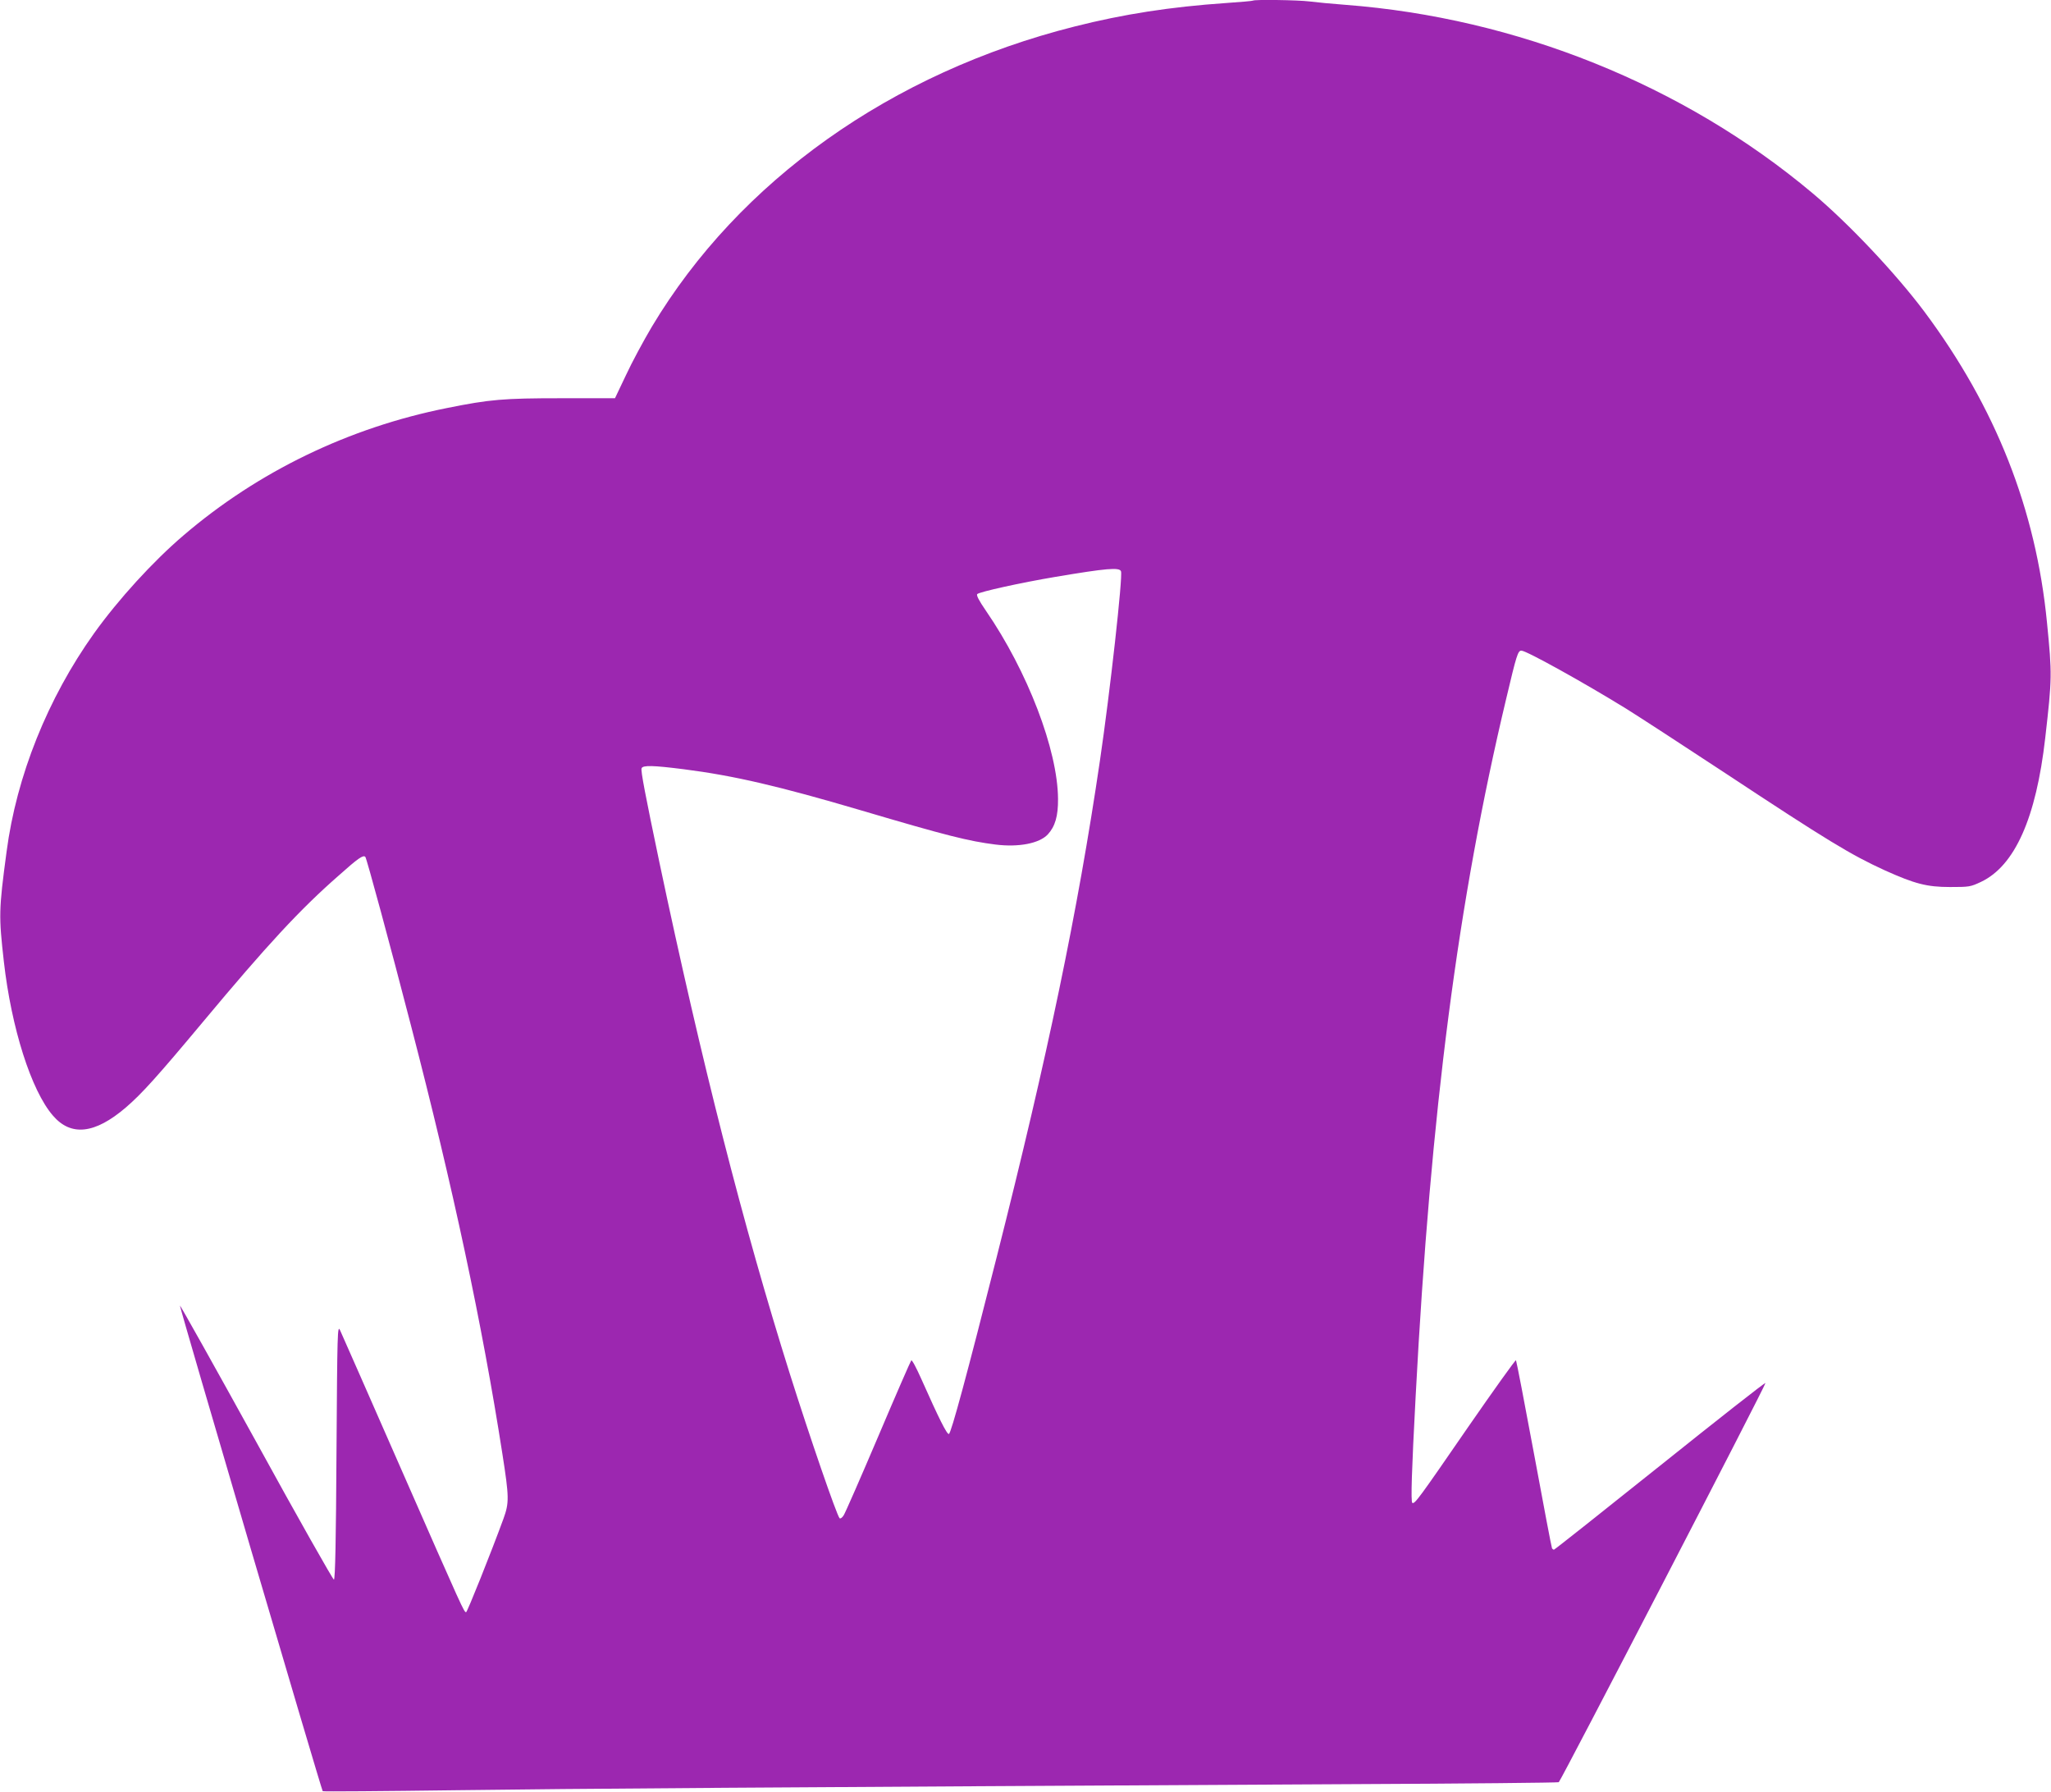
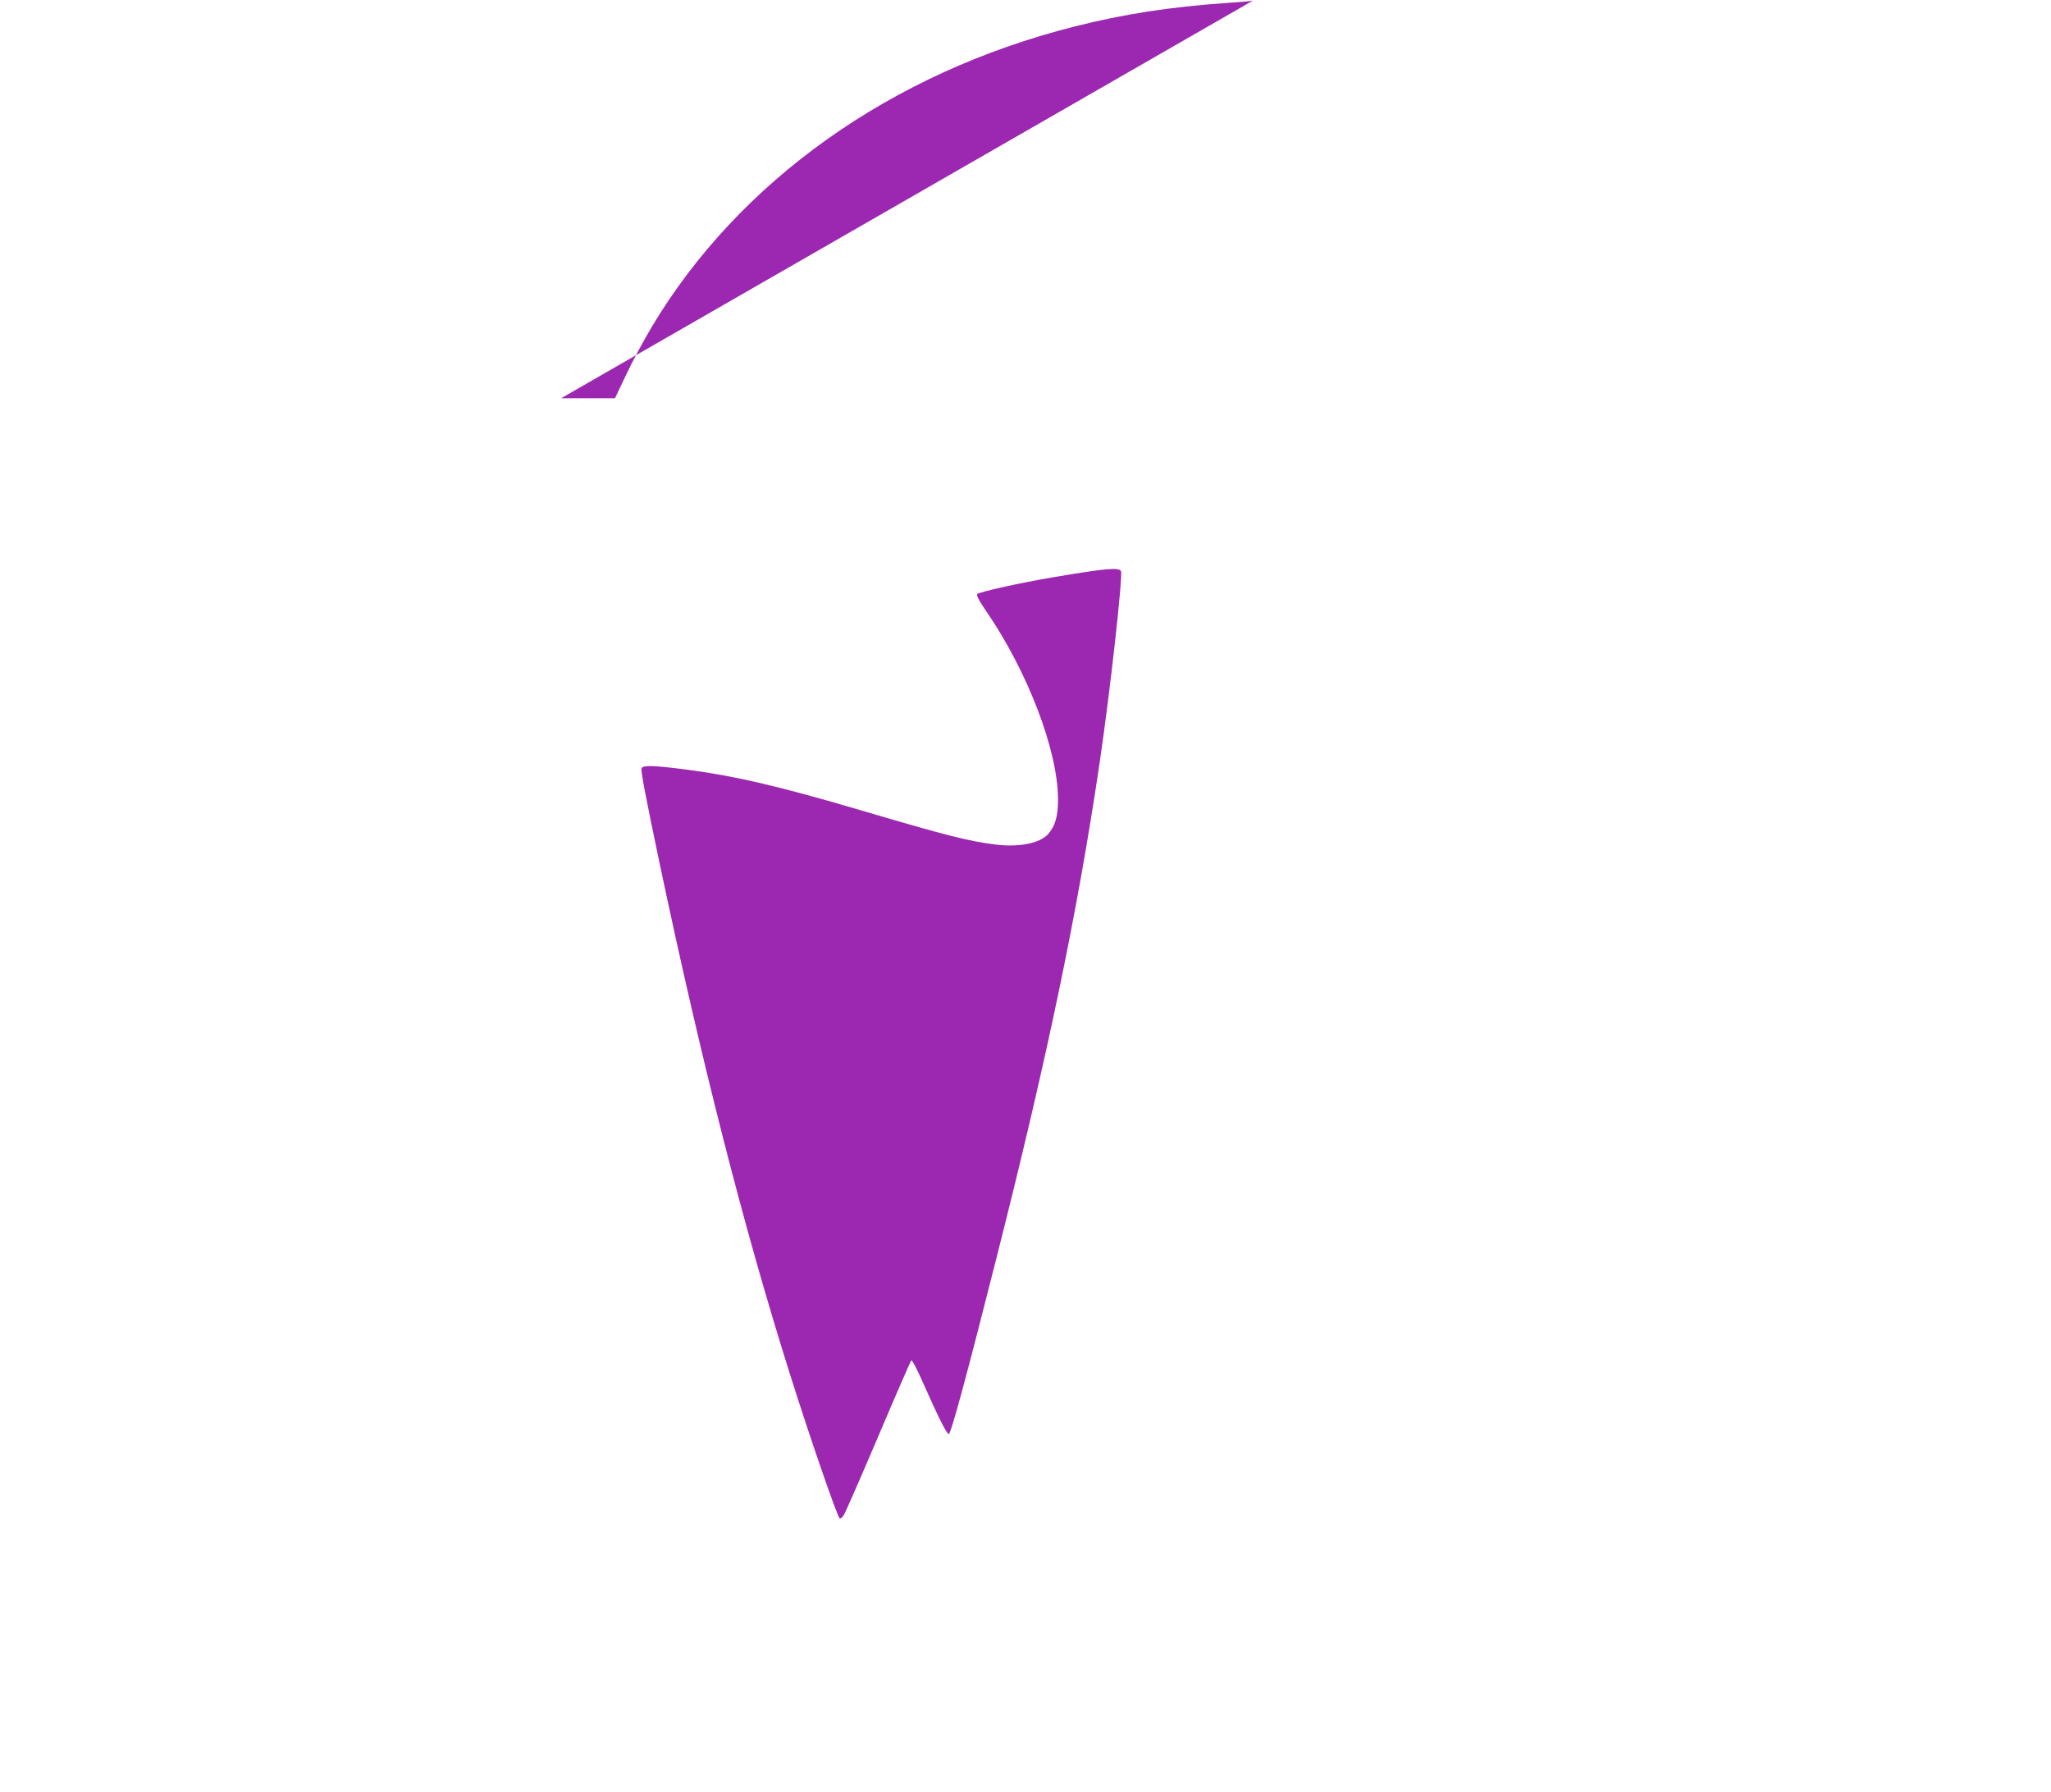
<svg xmlns="http://www.w3.org/2000/svg" version="1.0" width="1280pt" height="1118pt" viewBox="0 0 1280 1118" preserveAspectRatio="xMidYMid meet">
  <g transform="translate(0,1118) scale(0.1,-0.1)" fill="#9c27b0" stroke="none">
-     <path d="M7819 11176 c-2 -2 -78 -9 -169 -15 -347 -24 -637 -69 -942 -146 -1145 -288 -2095 -963 -2640 -1874 -51 -86 -124 -221 -161 -301 l-69 -145 -336 0 c-360 0 -444 -7 -712 -61 -612 -122 -1179 -396 -1645 -795 -190 -162 -407 -400 -558 -611 -289 -405 -484 -890 -546 -1363 -49 -365 -49 -401 -17 -685 47 -415 171 -805 306 -961 113 -132 262 -115 455 50 99 85 195 191 483 536 398 477 604 700 844 910 123 110 155 132 168 118 8 -8 155 -550 285 -1053 263 -1012 445 -1867 570 -2670 43 -275 43 -307 7 -407 -78 -213 -226 -583 -233 -583 -13 0 -16 6 -405 892 -201 458 -373 849 -382 868 -16 33 -17 -9 -22 -759 -3 -546 -8 -795 -16 -798 -5 -2 -224 384 -484 858 -261 473 -476 857 -477 852 -3 -9 883 -3022 891 -3030 3 -3 376 0 828 6 747 10 1886 18 5610 38 697 3 1271 9 1276 12 13 8 1294 2481 1290 2491 -2 5 -298 -228 -658 -516 -360 -288 -658 -524 -662 -524 -4 0 -9 4 -12 8 -3 5 -53 269 -112 588 -59 318 -110 582 -113 586 -3 4 -136 -182 -296 -413 -310 -450 -336 -486 -351 -477 -10 7 -4 199 21 668 94 1778 264 3089 565 4350 65 275 73 300 95 300 31 0 394 -202 655 -363 80 -50 357 -230 615 -400 642 -424 788 -512 998 -608 187 -84 262 -104 407 -104 120 0 127 1 193 32 211 100 344 398 401 898 43 377 43 395 11 720 -69 707 -320 1343 -765 1940 -179 239 -473 551 -700 741 -802 673 -1845 1093 -2915 1174 -82 6 -183 16 -223 21 -71 9 -345 13 -353 5z m-823 -3561 c12 -31 -68 -751 -132 -1185 -138 -938 -326 -1839 -644 -3095 -185 -732 -284 -1098 -298 -1103 -12 -4 -61 93 -173 345 -30 67 -57 119 -62 114 -4 -4 -97 -217 -206 -474 -109 -256 -206 -478 -216 -493 -9 -15 -21 -22 -25 -18 -18 18 -188 512 -310 899 -292 927 -552 1948 -815 3195 -88 420 -117 571 -111 586 8 20 73 18 263 -6 314 -40 596 -106 1108 -257 534 -158 671 -192 838 -213 145 -18 273 7 326 63 46 50 65 115 64 222 -2 305 -190 796 -450 1174 -44 64 -61 97 -54 104 14 14 272 71 486 107 320 54 402 61 411 35z" />
+     <path d="M7819 11176 c-2 -2 -78 -9 -169 -15 -347 -24 -637 -69 -942 -146 -1145 -288 -2095 -963 -2640 -1874 -51 -86 -124 -221 -161 -301 l-69 -145 -336 0 z m-823 -3561 c12 -31 -68 -751 -132 -1185 -138 -938 -326 -1839 -644 -3095 -185 -732 -284 -1098 -298 -1103 -12 -4 -61 93 -173 345 -30 67 -57 119 -62 114 -4 -4 -97 -217 -206 -474 -109 -256 -206 -478 -216 -493 -9 -15 -21 -22 -25 -18 -18 18 -188 512 -310 899 -292 927 -552 1948 -815 3195 -88 420 -117 571 -111 586 8 20 73 18 263 -6 314 -40 596 -106 1108 -257 534 -158 671 -192 838 -213 145 -18 273 7 326 63 46 50 65 115 64 222 -2 305 -190 796 -450 1174 -44 64 -61 97 -54 104 14 14 272 71 486 107 320 54 402 61 411 35z" />
  </g>
</svg>